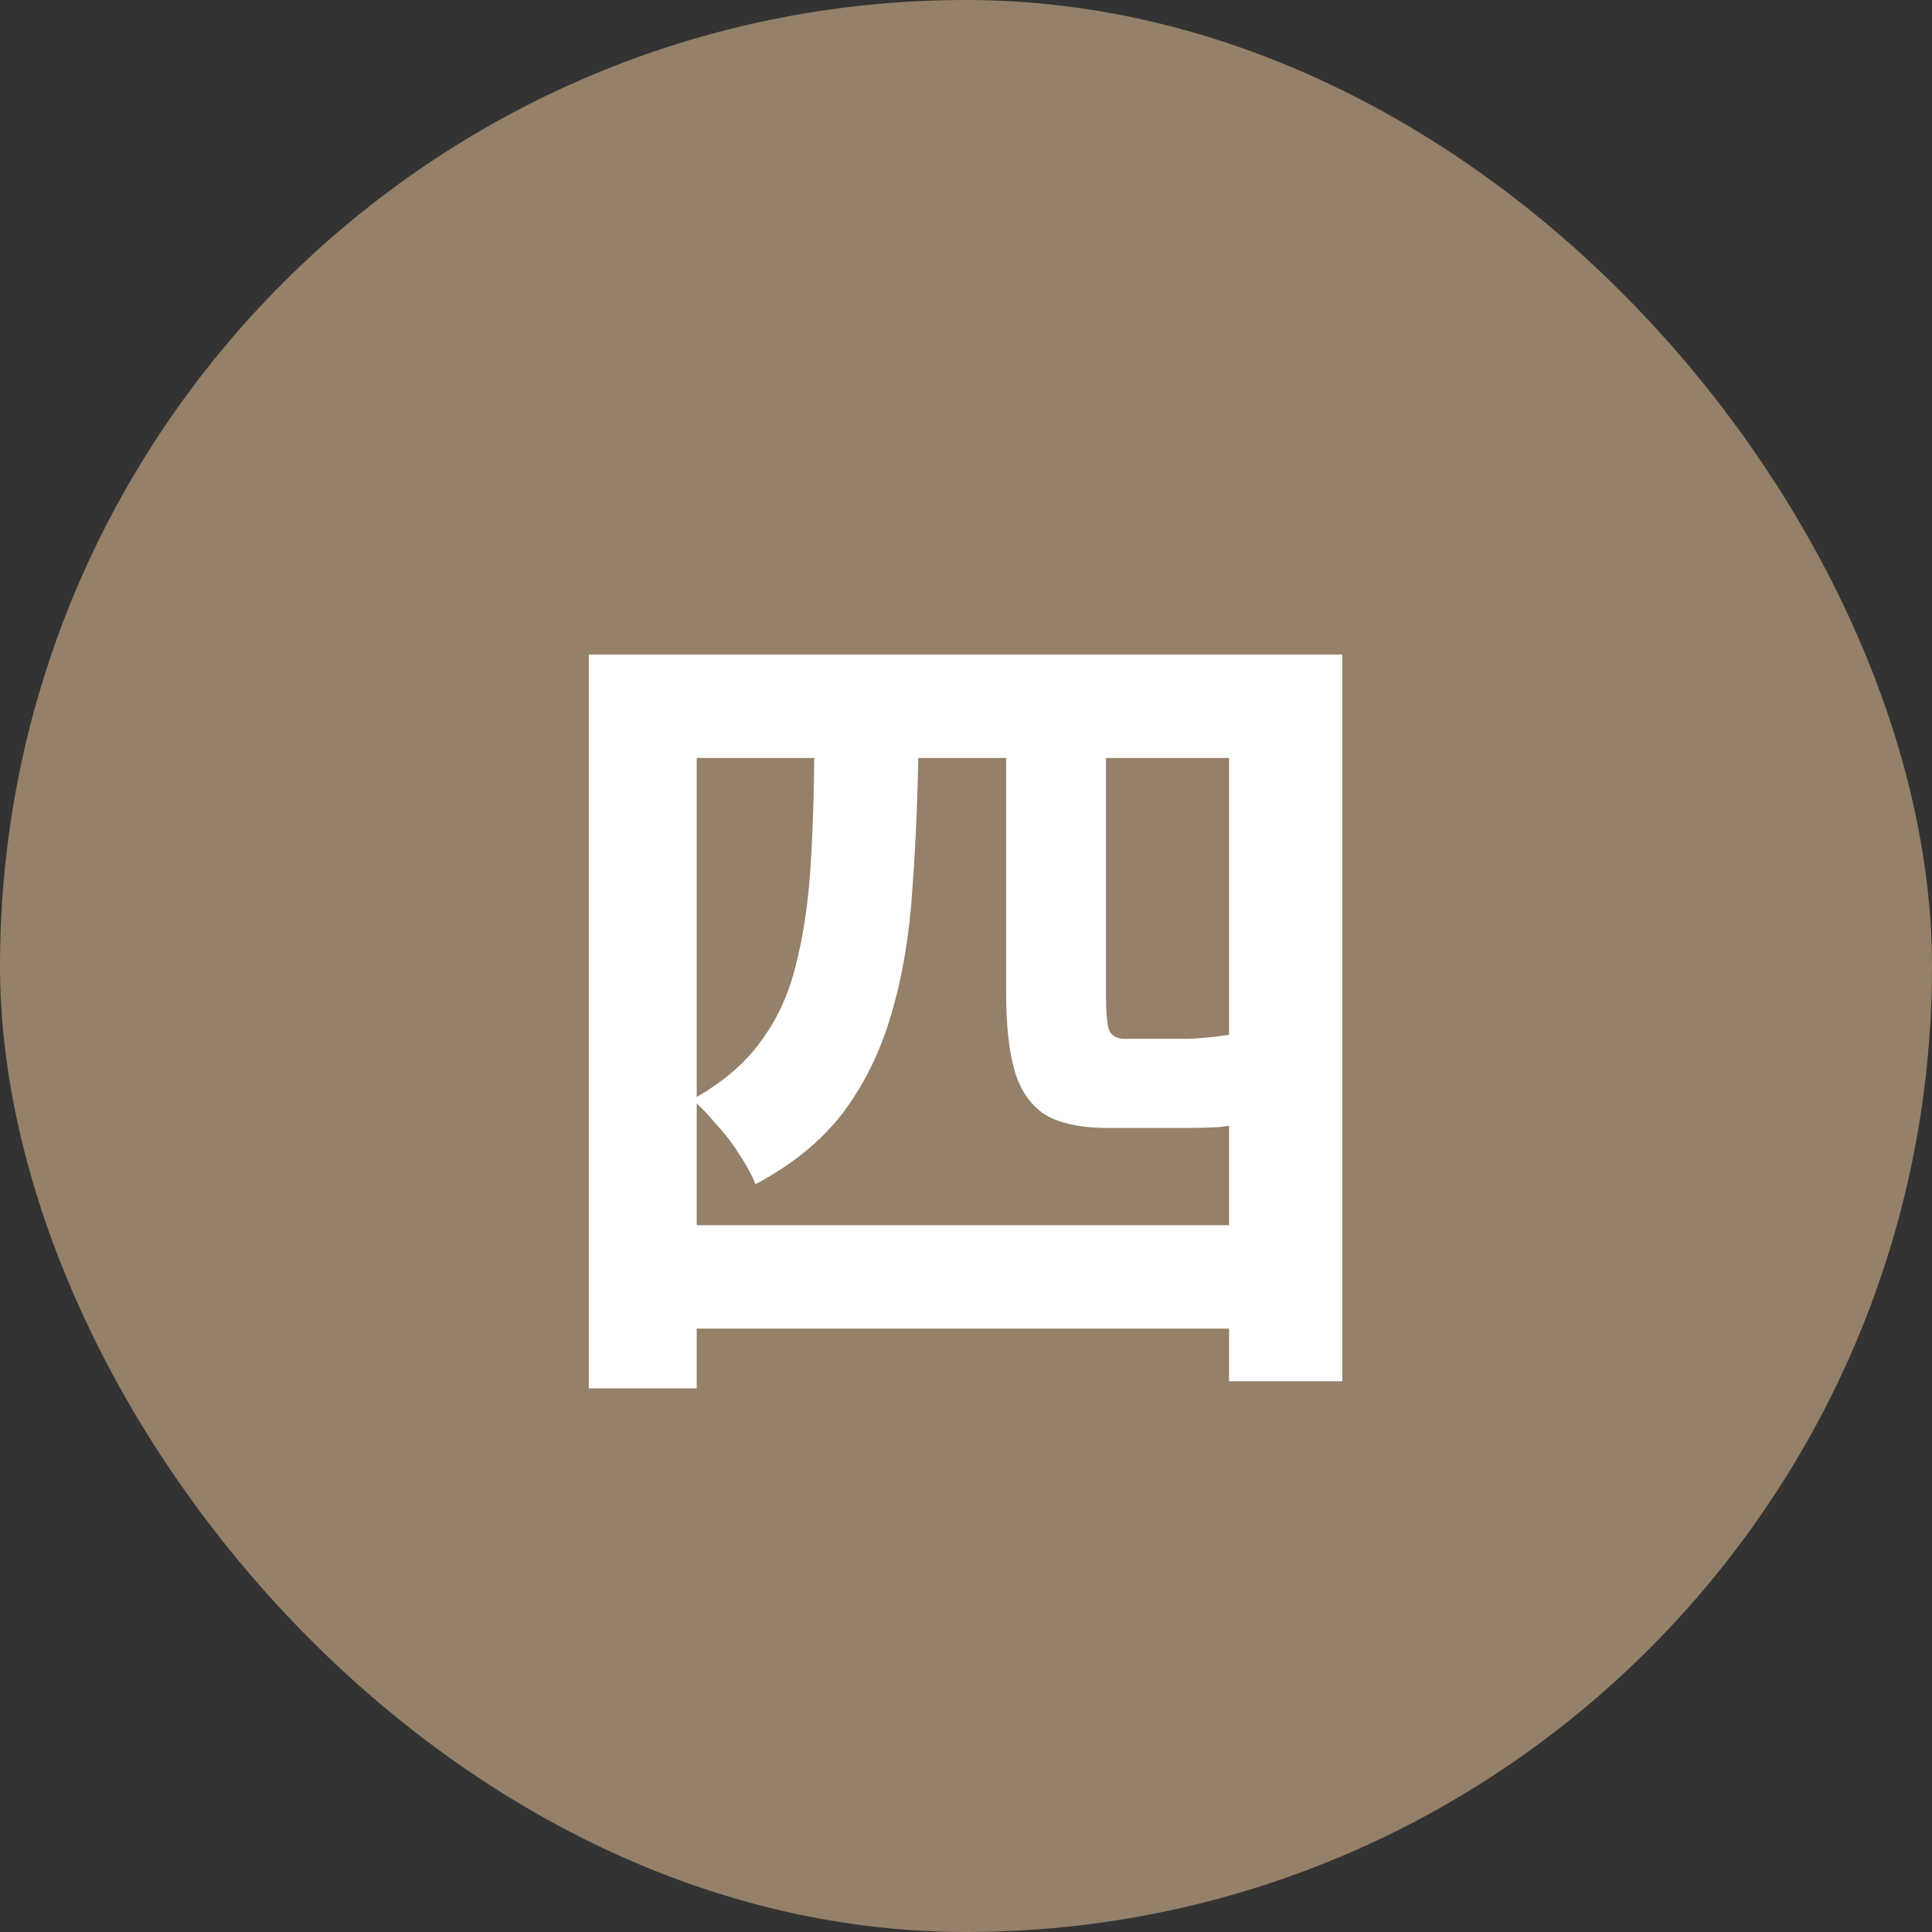
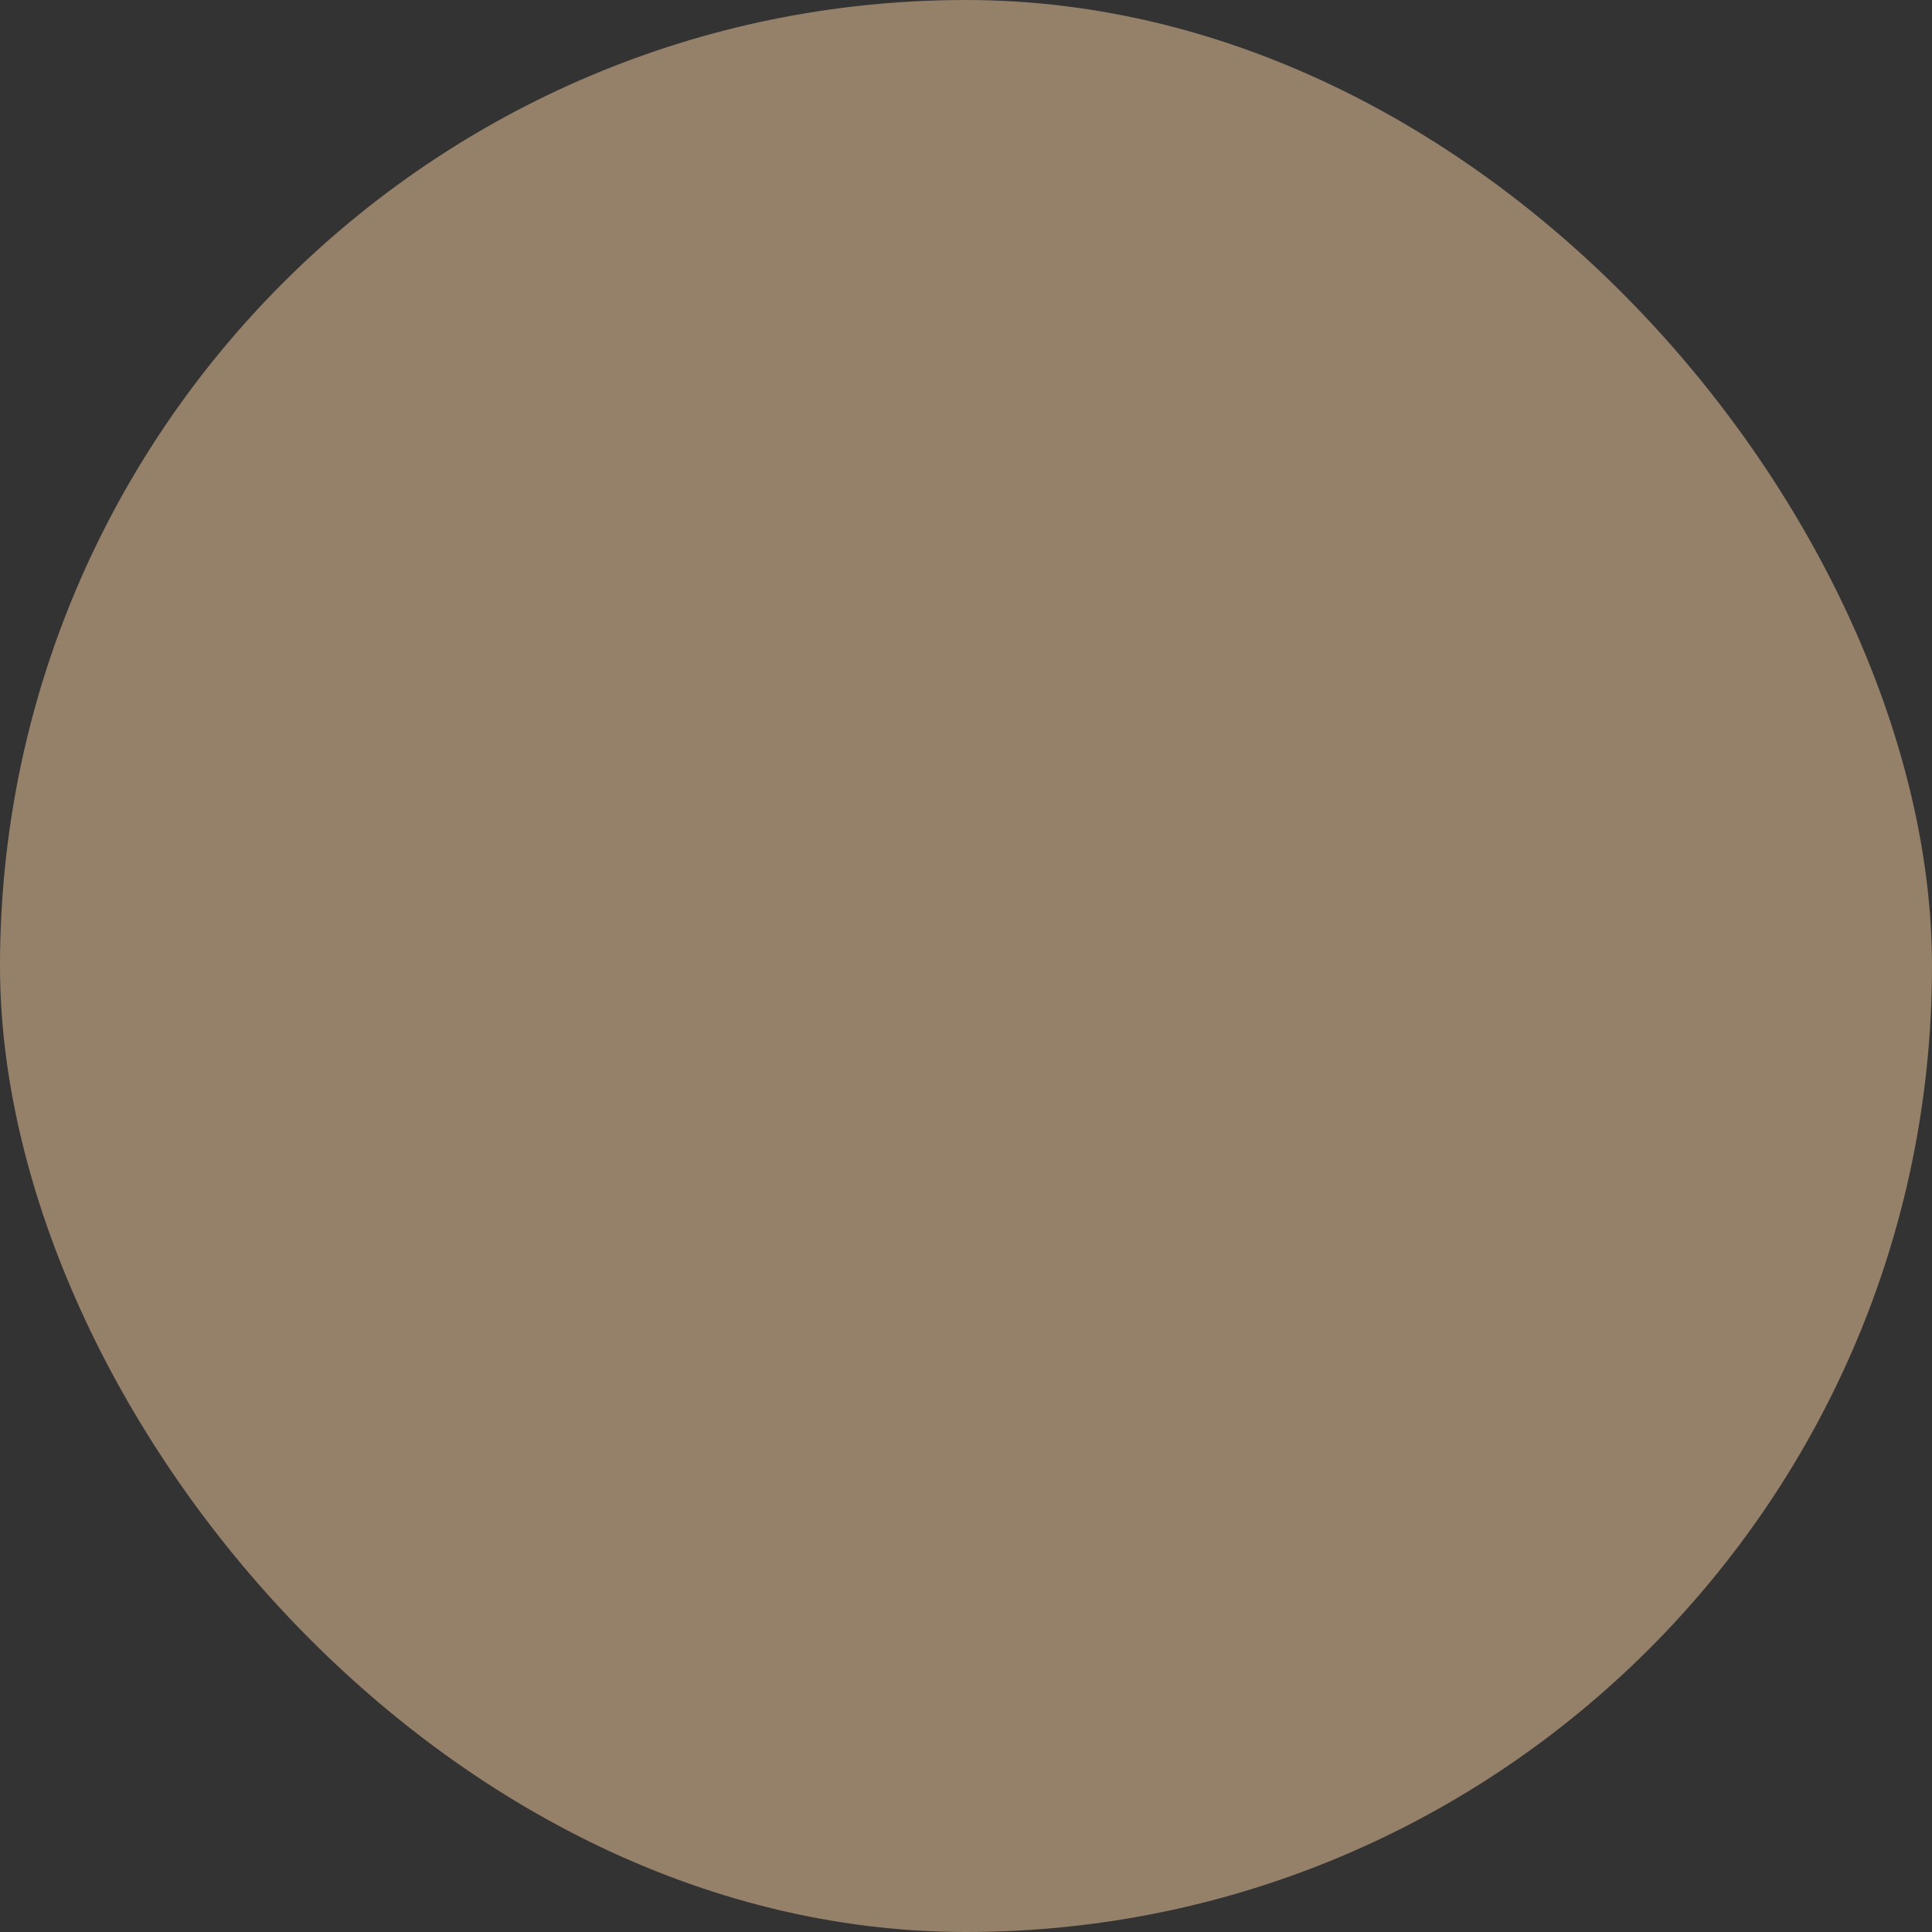
<svg xmlns="http://www.w3.org/2000/svg" width="39" height="39" viewBox="0 0 39 39" fill="none">
  <rect x="0" y="0" width="39" height="39" fill="#333333" stroke="none" />
  <rect width="39" height="39" rx="19.5" fill="#958069" />
-   <path d="M11.886 13.212H27.096V27.882H24.81V15.3H14.064V28.026H11.886V13.212ZM13.038 24.732H26.016V26.82H13.038V24.732ZM16.44 14.688H18.546C18.534 15.876 18.492 16.95 18.42 17.91C18.36 18.87 18.216 19.728 17.988 20.484C17.772 21.228 17.448 21.888 17.016 22.464C16.584 23.028 15.996 23.508 15.252 23.904C15.18 23.724 15.072 23.526 14.928 23.31C14.796 23.094 14.64 22.89 14.46 22.698C14.292 22.494 14.13 22.326 13.974 22.194C14.562 21.87 15.018 21.486 15.342 21.042C15.678 20.598 15.918 20.082 16.062 19.494C16.218 18.894 16.32 18.198 16.368 17.406C16.416 16.614 16.44 15.708 16.44 14.688ZM20.31 14.958H22.326V20.124C22.326 20.412 22.344 20.628 22.38 20.772C22.428 20.904 22.536 20.97 22.704 20.97C22.776 20.97 22.86 20.97 22.956 20.97C23.064 20.97 23.178 20.97 23.298 20.97C23.418 20.97 23.526 20.97 23.622 20.97C23.73 20.97 23.82 20.97 23.892 20.97C24.048 20.97 24.24 20.958 24.468 20.934C24.696 20.91 24.876 20.88 25.008 20.844C25.032 21.144 25.05 21.45 25.062 21.762C25.086 22.074 25.116 22.362 25.152 22.626C25.02 22.686 24.84 22.728 24.612 22.752C24.384 22.764 24.162 22.77 23.946 22.77C23.862 22.77 23.748 22.77 23.604 22.77C23.46 22.77 23.31 22.77 23.154 22.77C22.998 22.77 22.848 22.77 22.704 22.77C22.572 22.77 22.464 22.77 22.38 22.77C21.804 22.77 21.366 22.674 21.066 22.482C20.778 22.278 20.58 21.978 20.472 21.582C20.364 21.186 20.31 20.676 20.31 20.052V14.958Z" fill="white" />
</svg>